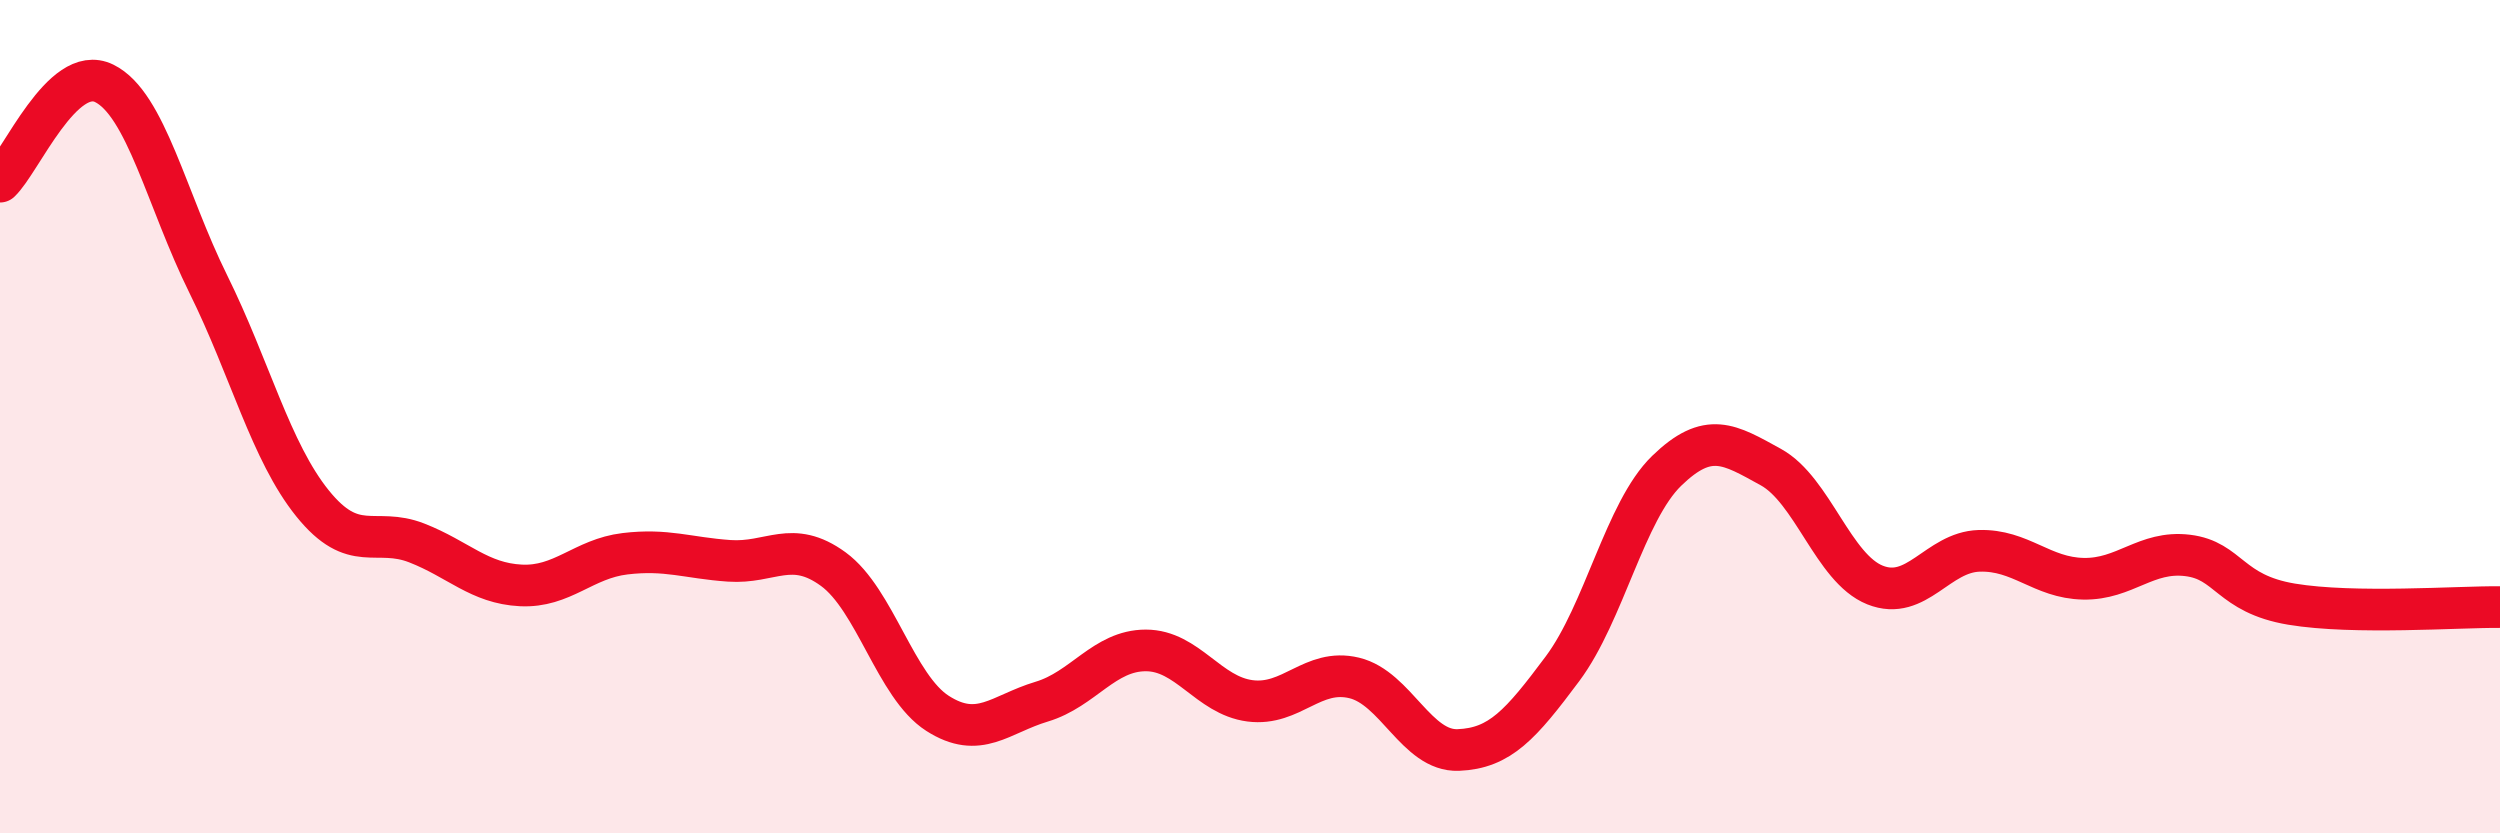
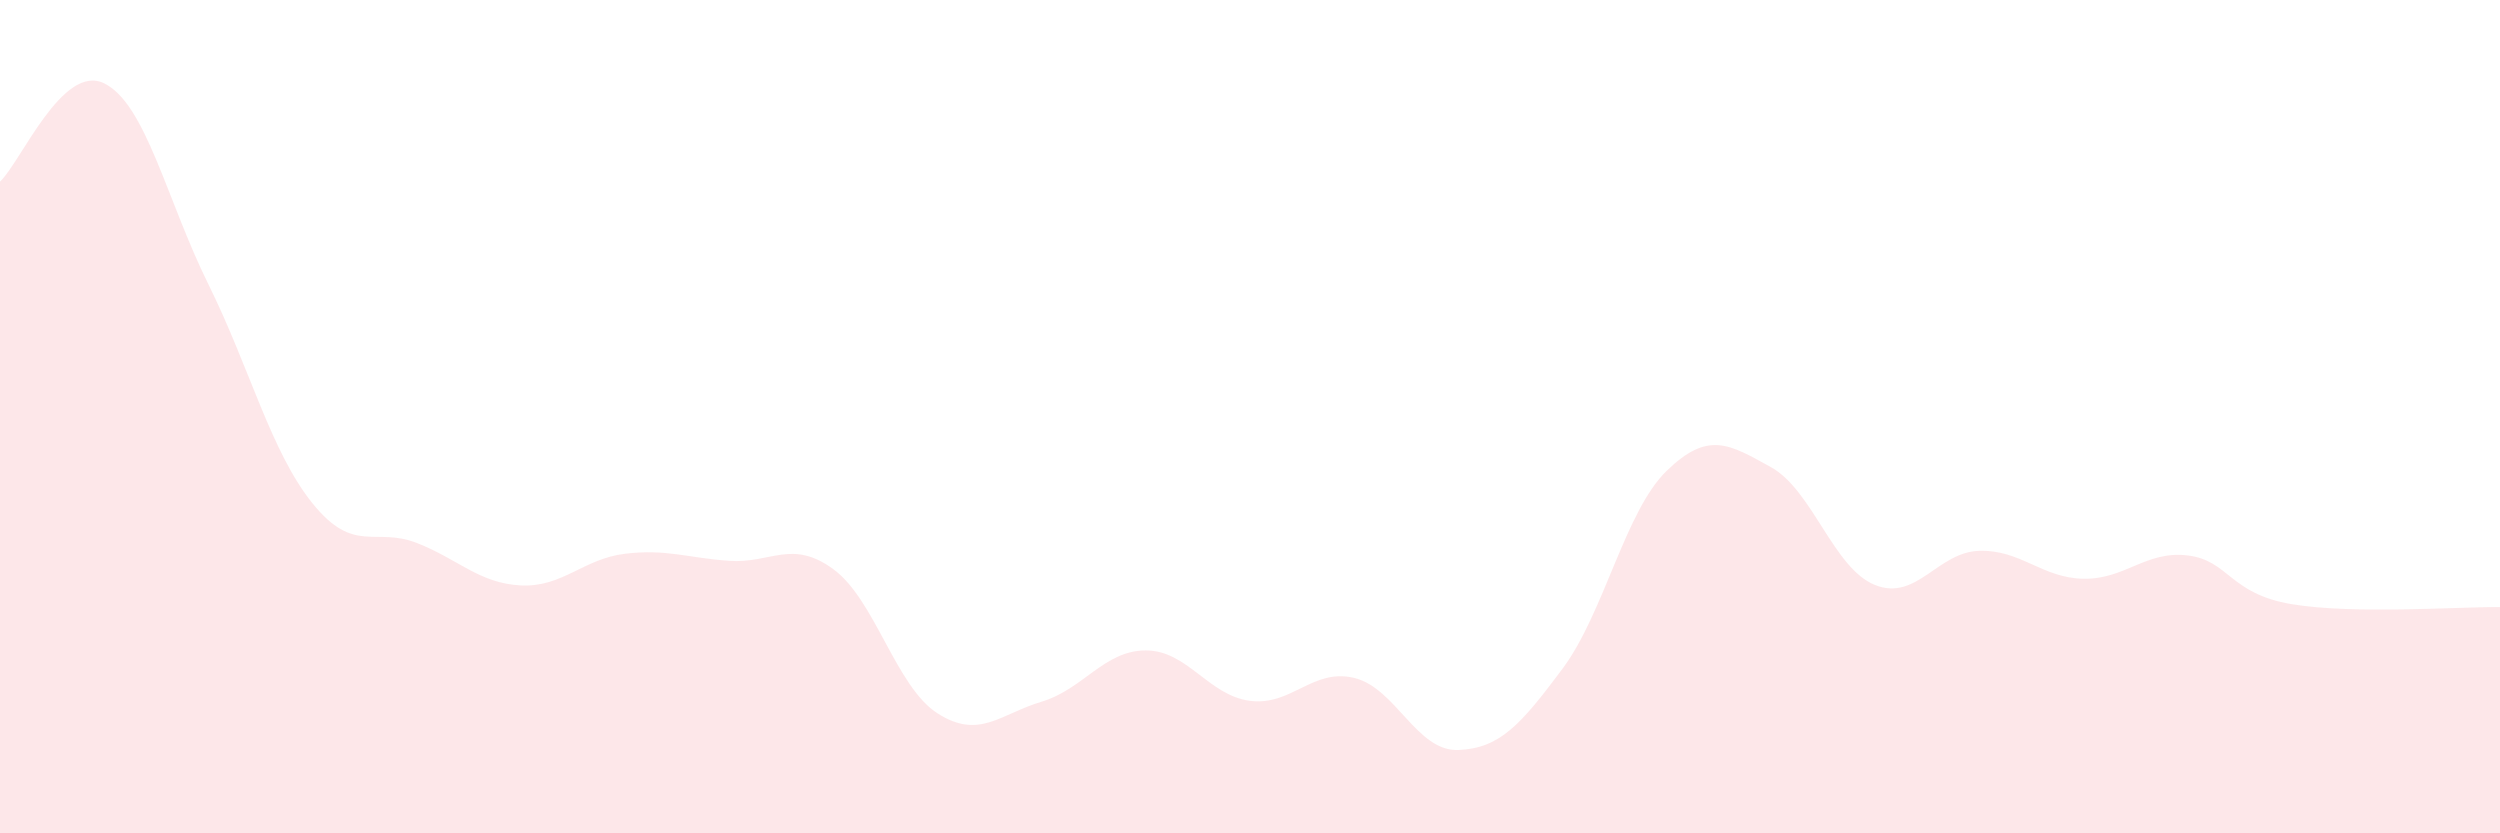
<svg xmlns="http://www.w3.org/2000/svg" width="60" height="20" viewBox="0 0 60 20">
  <path d="M 0,4.36 C 0.5,3.89 1.5,1.51 2.5,2 C 3.5,2.49 4,4.8 5,6.82 C 6,8.84 6.5,10.84 7.5,12.08 C 8.5,13.32 9,12.64 10,13.03 C 11,13.42 11.5,14 12.5,14.05 C 13.5,14.1 14,13.41 15,13.29 C 16,13.17 16.5,13.39 17.5,13.46 C 18.5,13.53 19,12.93 20,13.66 C 21,14.39 21.5,16.48 22.5,17.12 C 23.5,17.76 24,17.14 25,16.84 C 26,16.54 26.5,15.61 27.5,15.61 C 28.5,15.61 29,16.69 30,16.82 C 31,16.95 31.5,16.03 32.5,16.27 C 33.5,16.51 34,18.04 35,18 C 36,17.96 36.5,17.39 37.5,16.05 C 38.5,14.71 39,12.27 40,11.3 C 41,10.33 41.5,10.66 42.5,11.21 C 43.5,11.76 44,13.64 45,14.04 C 46,14.44 46.5,13.25 47.5,13.22 C 48.5,13.19 49,13.87 50,13.89 C 51,13.91 51.5,13.21 52.5,13.33 C 53.5,13.45 53.5,14.25 55,14.5 C 56.5,14.75 59,14.56 60,14.57L60 20L0 20Z" fill="#EB0A25" opacity="0.1" stroke-linecap="round" stroke-linejoin="round" />
-   <path d="M 0,4.36 C 0.5,3.89 1.5,1.51 2.5,2 C 3.5,2.49 4,4.8 5,6.82 C 6,8.84 6.5,10.84 7.5,12.08 C 8.5,13.32 9,12.64 10,13.03 C 11,13.42 11.5,14 12.5,14.05 C 13.5,14.1 14,13.41 15,13.29 C 16,13.17 16.5,13.39 17.5,13.46 C 18.5,13.53 19,12.93 20,13.66 C 21,14.39 21.5,16.48 22.5,17.12 C 23.5,17.76 24,17.14 25,16.84 C 26,16.54 26.5,15.61 27.5,15.61 C 28.5,15.61 29,16.69 30,16.82 C 31,16.95 31.5,16.03 32.5,16.27 C 33.5,16.51 34,18.04 35,18 C 36,17.96 36.5,17.39 37.5,16.05 C 38.5,14.71 39,12.27 40,11.3 C 41,10.33 41.5,10.66 42.5,11.21 C 43.5,11.76 44,13.64 45,14.04 C 46,14.44 46.5,13.25 47.5,13.22 C 48.5,13.19 49,13.87 50,13.89 C 51,13.91 51.5,13.21 52.5,13.33 C 53.5,13.45 53.5,14.25 55,14.5 C 56.5,14.75 59,14.56 60,14.57" stroke="#EB0A25" stroke-width="1" fill="none" stroke-linecap="round" stroke-linejoin="round" />
</svg>